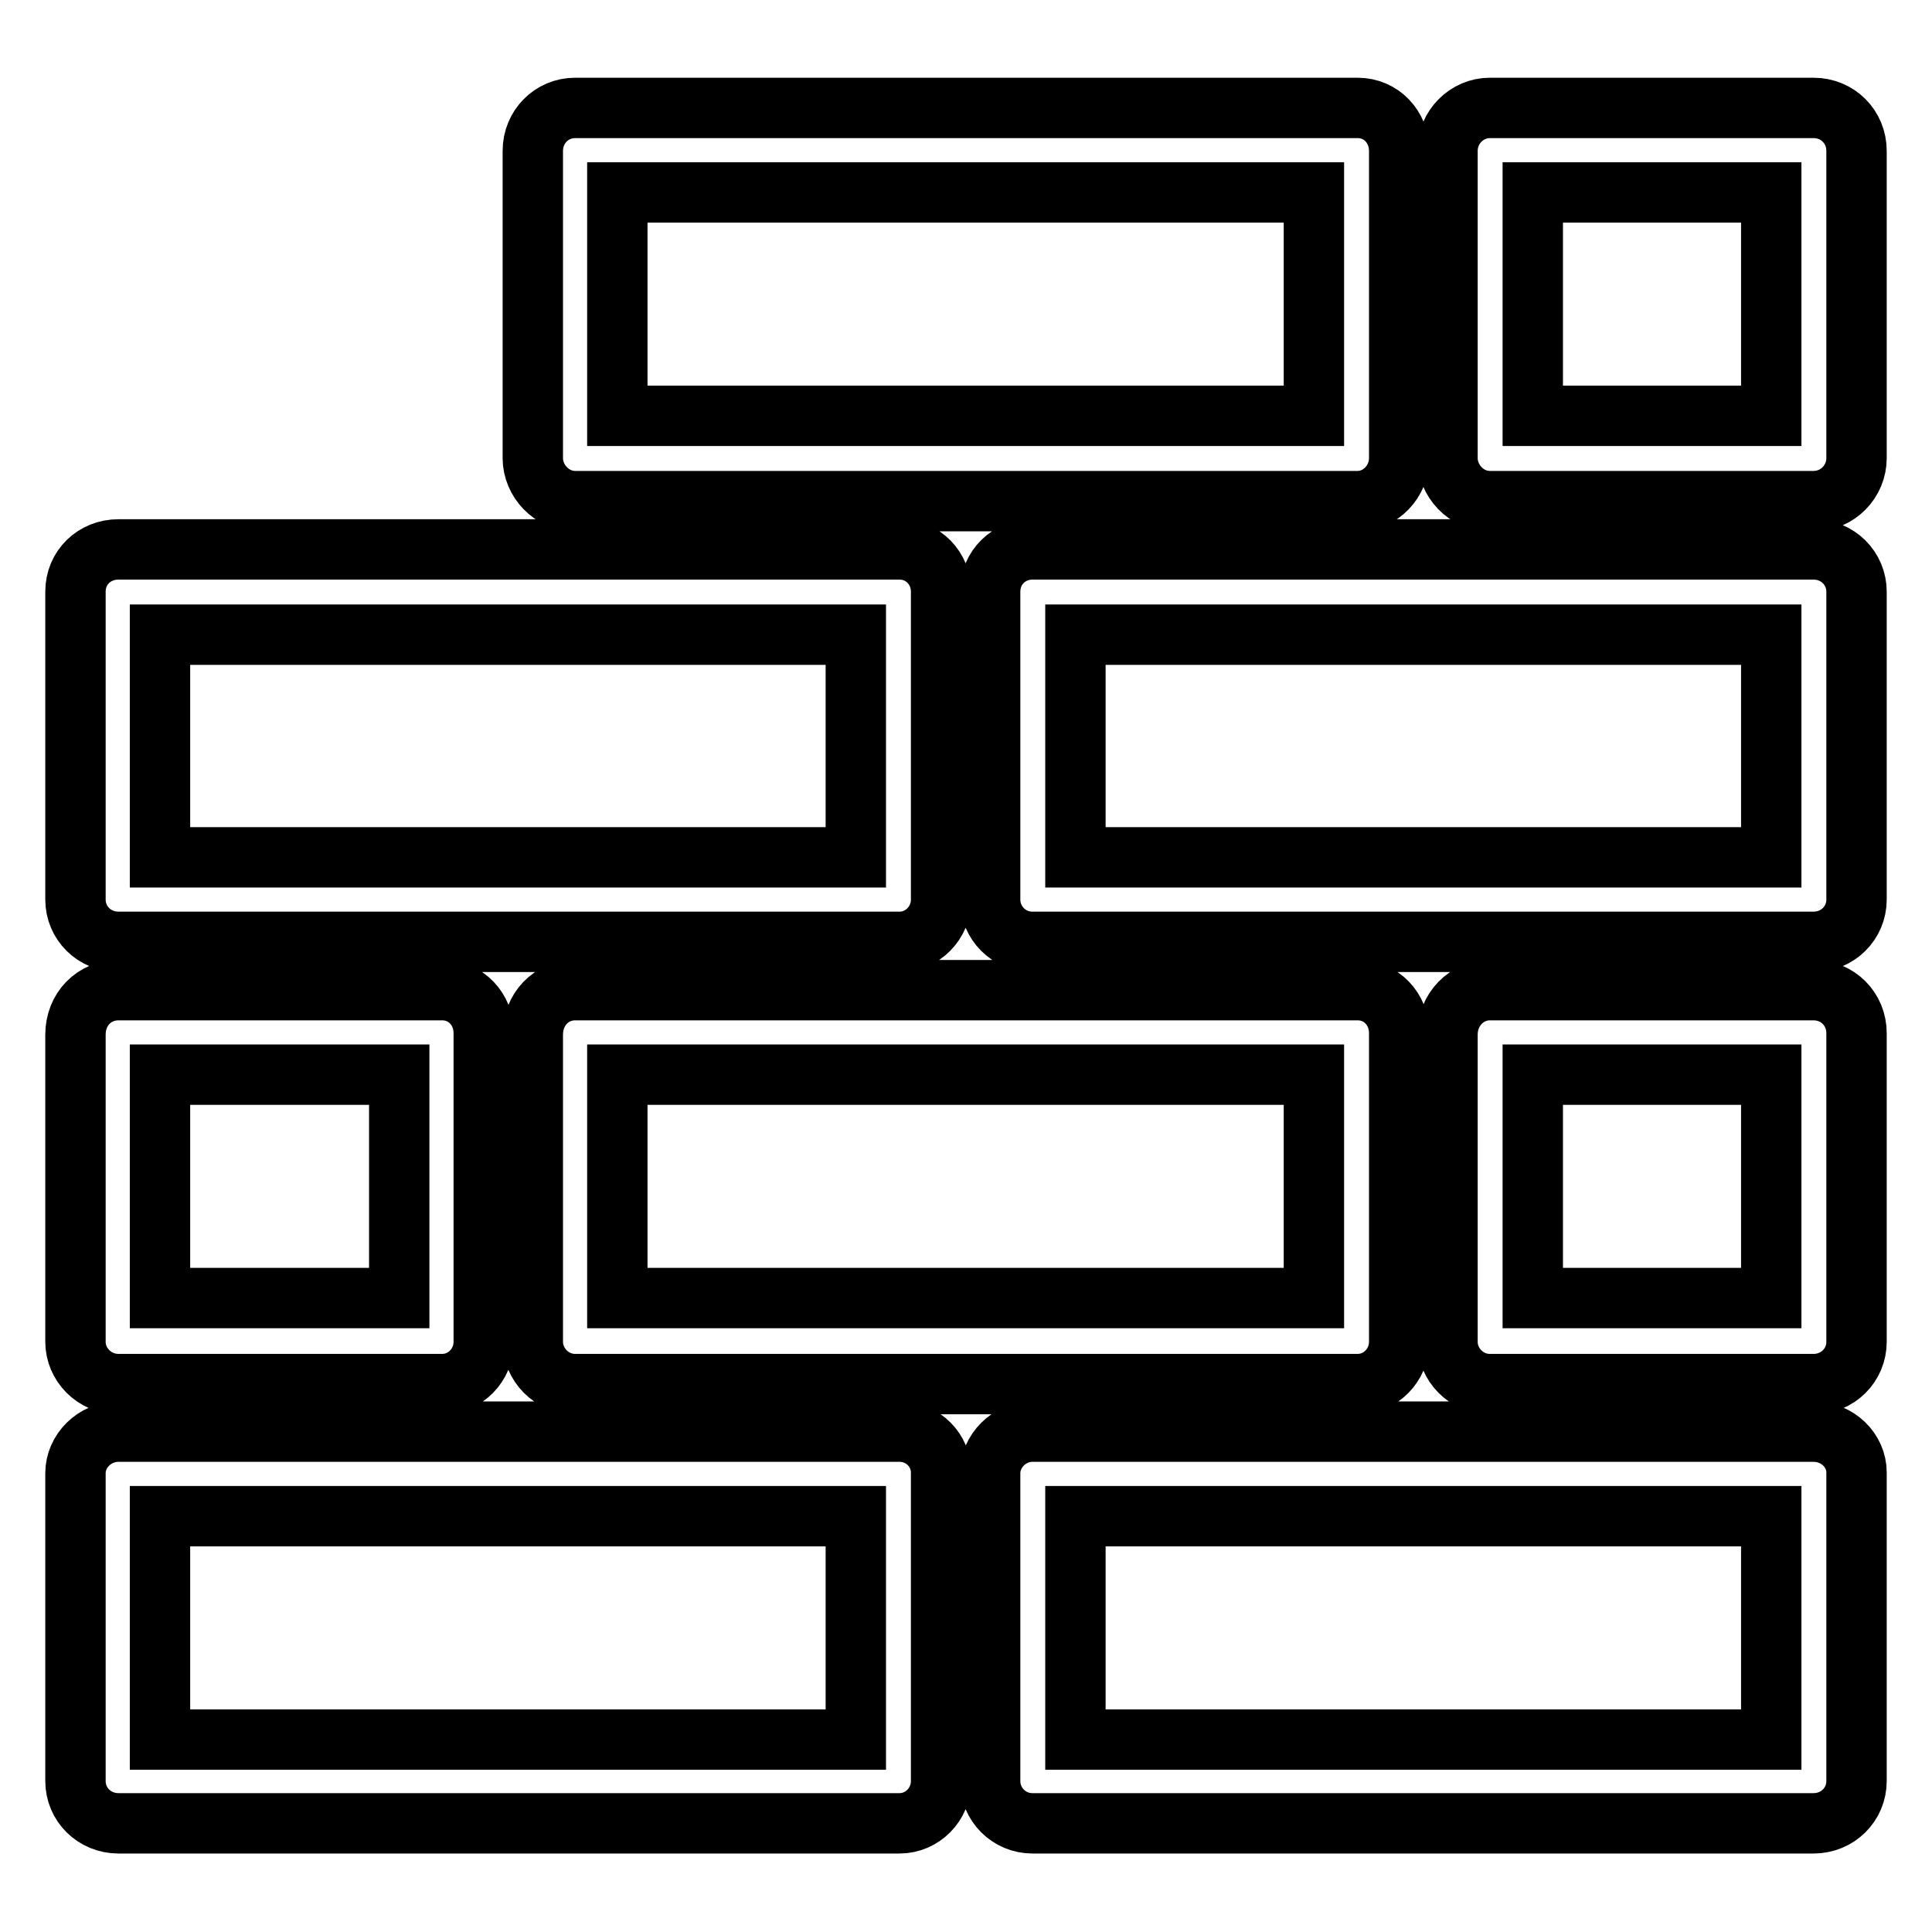
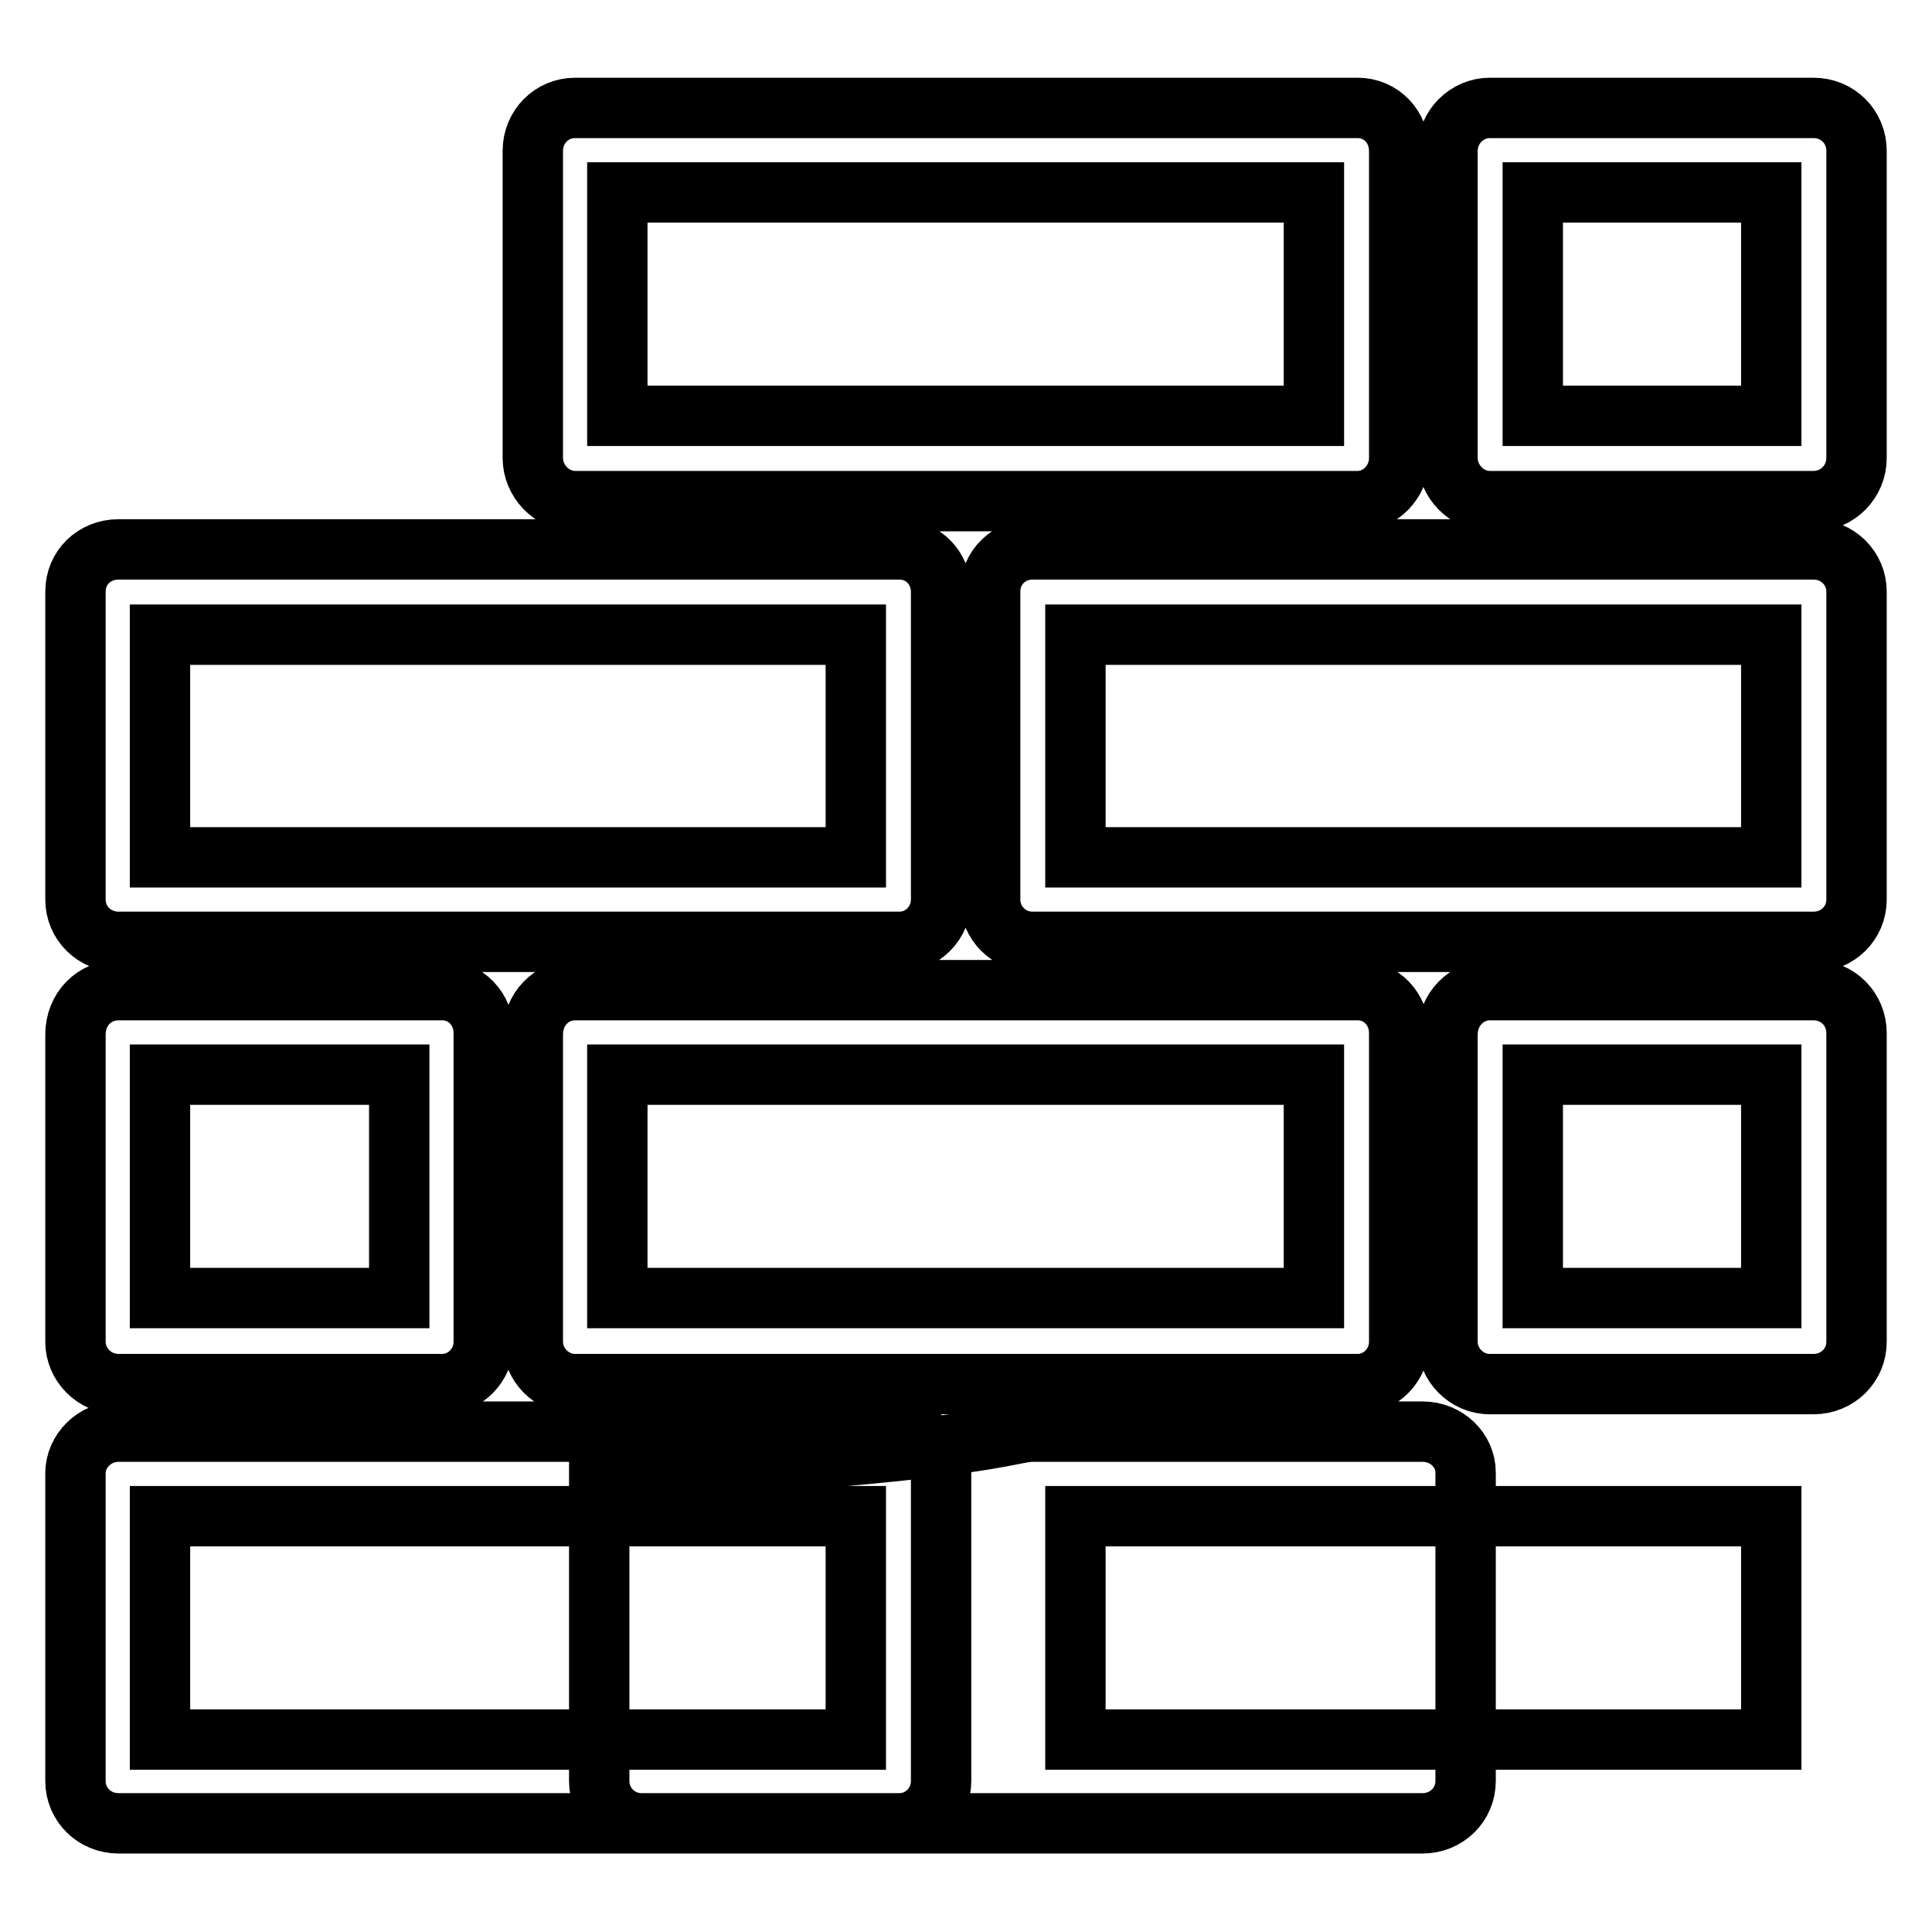
<svg xmlns="http://www.w3.org/2000/svg" version="1.1" x="0px" y="0px" viewBox="0 0 256 256" enable-background="new 0 0 256 256" xml:space="preserve">
  <g>
-     <path stroke-width="8" fill-opacity="0" stroke="#000000" d="M15.7,131.2h0.1h42.8c3.1,0,5.5,2.5,5.5,5.7v0.1v20.3v20.5c0,3.1-2.5,5.6-5.5,5.6h-0.3H15.7 c-3.2,0-5.7-2.6-5.7-5.6v-0.1v-20.3v-20.3C10,133.7,12.5,131.2,15.7,131.2L15.7,131.2z M15.7,189.7L15.7,189.7h0.1h51.5h51.9 c3.1,0,5.5,2.5,5.5,5.4v0.3v20.3v20.3c0,3.1-2.5,5.6-5.5,5.6H119H67.4H15.7c-3.2,0-5.7-2.5-5.7-5.6V236v-20.3v-20.5 C10,192.3,12.5,189.7,15.7,189.7L15.7,189.7z M67.4,200.9L67.4,200.9H21.2v14.8v14.8h46.1h46.1v-14.8v-14.8H67.4L67.4,200.9z  M136.8,189.7L136.8,189.7h0.1h51.6h51.8c3.2,0,5.7,2.5,5.7,5.4v0.3v20.3v20.3c0,3.1-2.5,5.6-5.7,5.6h-0.1h-51.6h-51.8 c-3.1,0-5.6-2.5-5.6-5.6V236v-20.3v-20.5C131.2,192.3,133.7,189.7,136.8,189.7L136.8,189.7z M188.6,200.9L188.6,200.9h-46.1v14.8 v14.8h46.1h46.1v-14.8v-14.8H188.6L188.6,200.9z M15.7,72.8L15.7,72.8h0.1h51.5h51.9c3.1,0,5.5,2.5,5.5,5.6v0.1v20.3v20.4 c0,3.1-2.5,5.6-5.5,5.6H119H67.4H15.7c-3.2,0-5.7-2.5-5.7-5.6V119V98.8V78.4C10,75.2,12.5,72.8,15.7,72.8L15.7,72.8z M67.4,84.1 L67.4,84.1H21.2v14.7v14.8h46.1h46.1V98.8V84.1H67.4L67.4,84.1z M136.8,72.8L136.8,72.8h0.1h51.6h51.8c3.2,0,5.7,2.5,5.7,5.6v0.1 v20.3v20.4c0,3.1-2.5,5.6-5.7,5.6h-0.1h-51.6h-51.8c-3.1,0-5.6-2.5-5.6-5.6V119V98.8V78.4C131.2,75.2,133.7,72.8,136.8,72.8 L136.8,72.8z M188.6,84.1L188.6,84.1h-46.1v14.7v14.8h46.1h46.1V98.8V84.1H188.6L188.6,84.1z M76.2,14.3L76.2,14.3h0.3H128h51.9 c3.1,0,5.5,2.5,5.5,5.7l0,0v20.3v20.4c0,3.1-2.5,5.7-5.5,5.7h-0.1H128H76.2c-3.1,0-5.6-2.7-5.6-5.7v-0.1V40.3V20 C70.6,16.8,73.1,14.3,76.2,14.3L76.2,14.3z M128,25.5L128,25.5H81.8v14.8v14.8H128h46.1V40.3V25.5H128L128,25.5z M76.2,131.2 L76.2,131.2h0.3H128h51.9c3.1,0,5.5,2.5,5.5,5.7v0.1v20.3v20.5c0,3.1-2.5,5.6-5.5,5.6h-0.1H128H76.2c-3.1,0-5.6-2.6-5.6-5.6v-0.1 v-20.3v-20.3C70.6,133.7,73.1,131.2,76.2,131.2L76.2,131.2z M128,142.4L128,142.4H81.8v14.8V172H128h46.1v-14.8v-14.8H128 L128,142.4z M197.4,131.2L197.4,131.2h0.1h42.8c3.2,0,5.7,2.5,5.7,5.7v0.1v20.3v20.5c0,3.1-2.5,5.6-5.7,5.6h-0.1h-42.8 c-3.1,0-5.6-2.6-5.6-5.6v-0.1v-20.3v-20.3C191.8,133.7,194.4,131.2,197.4,131.2L197.4,131.2z M234.7,142.4L234.7,142.4h-31.6v14.8 V172h31.6v-14.8L234.7,142.4L234.7,142.4z M197.4,14.3L197.4,14.3h0.1h42.8c3.2,0,5.7,2.5,5.7,5.7l0,0v20.3v20.4 c0,3.1-2.5,5.7-5.7,5.7h-0.1h-42.8c-3.1,0-5.6-2.7-5.6-5.7v-0.1V40.3V20C191.8,16.8,194.4,14.3,197.4,14.3L197.4,14.3z M234.7,25.5 L234.7,25.5h-31.6v14.8v14.8h31.6V40.3L234.7,25.5L234.7,25.5z M52.9,142.4L52.9,142.4H21.2v14.8V172h31.7v-14.8L52.9,142.4 L52.9,142.4z" />
+     <path stroke-width="8" fill-opacity="0" stroke="#000000" d="M15.7,131.2h0.1h42.8c3.1,0,5.5,2.5,5.5,5.7v0.1v20.3v20.5c0,3.1-2.5,5.6-5.5,5.6h-0.3H15.7 c-3.2,0-5.7-2.6-5.7-5.6v-0.1v-20.3v-20.3C10,133.7,12.5,131.2,15.7,131.2L15.7,131.2z M15.7,189.7L15.7,189.7h0.1h51.5h51.9 c3.1,0,5.5,2.5,5.5,5.4v0.3v20.3v20.3c0,3.1-2.5,5.6-5.5,5.6H119H67.4H15.7c-3.2,0-5.7-2.5-5.7-5.6V236v-20.3v-20.5 C10,192.3,12.5,189.7,15.7,189.7L15.7,189.7z M67.4,200.9L67.4,200.9H21.2v14.8v14.8h46.1h46.1v-14.8v-14.8H67.4L67.4,200.9z  M136.8,189.7L136.8,189.7h0.1h51.6c3.2,0,5.7,2.5,5.7,5.4v0.3v20.3v20.3c0,3.1-2.5,5.6-5.7,5.6h-0.1h-51.6h-51.8 c-3.1,0-5.6-2.5-5.6-5.6V236v-20.3v-20.5C131.2,192.3,133.7,189.7,136.8,189.7L136.8,189.7z M188.6,200.9L188.6,200.9h-46.1v14.8 v14.8h46.1h46.1v-14.8v-14.8H188.6L188.6,200.9z M15.7,72.8L15.7,72.8h0.1h51.5h51.9c3.1,0,5.5,2.5,5.5,5.6v0.1v20.3v20.4 c0,3.1-2.5,5.6-5.5,5.6H119H67.4H15.7c-3.2,0-5.7-2.5-5.7-5.6V119V98.8V78.4C10,75.2,12.5,72.8,15.7,72.8L15.7,72.8z M67.4,84.1 L67.4,84.1H21.2v14.7v14.8h46.1h46.1V98.8V84.1H67.4L67.4,84.1z M136.8,72.8L136.8,72.8h0.1h51.6h51.8c3.2,0,5.7,2.5,5.7,5.6v0.1 v20.3v20.4c0,3.1-2.5,5.6-5.7,5.6h-0.1h-51.6h-51.8c-3.1,0-5.6-2.5-5.6-5.6V119V98.8V78.4C131.2,75.2,133.7,72.8,136.8,72.8 L136.8,72.8z M188.6,84.1L188.6,84.1h-46.1v14.7v14.8h46.1h46.1V98.8V84.1H188.6L188.6,84.1z M76.2,14.3L76.2,14.3h0.3H128h51.9 c3.1,0,5.5,2.5,5.5,5.7l0,0v20.3v20.4c0,3.1-2.5,5.7-5.5,5.7h-0.1H128H76.2c-3.1,0-5.6-2.7-5.6-5.7v-0.1V40.3V20 C70.6,16.8,73.1,14.3,76.2,14.3L76.2,14.3z M128,25.5L128,25.5H81.8v14.8v14.8H128h46.1V40.3V25.5H128L128,25.5z M76.2,131.2 L76.2,131.2h0.3H128h51.9c3.1,0,5.5,2.5,5.5,5.7v0.1v20.3v20.5c0,3.1-2.5,5.6-5.5,5.6h-0.1H128H76.2c-3.1,0-5.6-2.6-5.6-5.6v-0.1 v-20.3v-20.3C70.6,133.7,73.1,131.2,76.2,131.2L76.2,131.2z M128,142.4L128,142.4H81.8v14.8V172H128h46.1v-14.8v-14.8H128 L128,142.4z M197.4,131.2L197.4,131.2h0.1h42.8c3.2,0,5.7,2.5,5.7,5.7v0.1v20.3v20.5c0,3.1-2.5,5.6-5.7,5.6h-0.1h-42.8 c-3.1,0-5.6-2.6-5.6-5.6v-0.1v-20.3v-20.3C191.8,133.7,194.4,131.2,197.4,131.2L197.4,131.2z M234.7,142.4L234.7,142.4h-31.6v14.8 V172h31.6v-14.8L234.7,142.4L234.7,142.4z M197.4,14.3L197.4,14.3h0.1h42.8c3.2,0,5.7,2.5,5.7,5.7l0,0v20.3v20.4 c0,3.1-2.5,5.7-5.7,5.7h-0.1h-42.8c-3.1,0-5.6-2.7-5.6-5.7v-0.1V40.3V20C191.8,16.8,194.4,14.3,197.4,14.3L197.4,14.3z M234.7,25.5 L234.7,25.5h-31.6v14.8v14.8h31.6V40.3L234.7,25.5L234.7,25.5z M52.9,142.4L52.9,142.4H21.2v14.8V172h31.7v-14.8L52.9,142.4 L52.9,142.4z" />
  </g>
</svg>